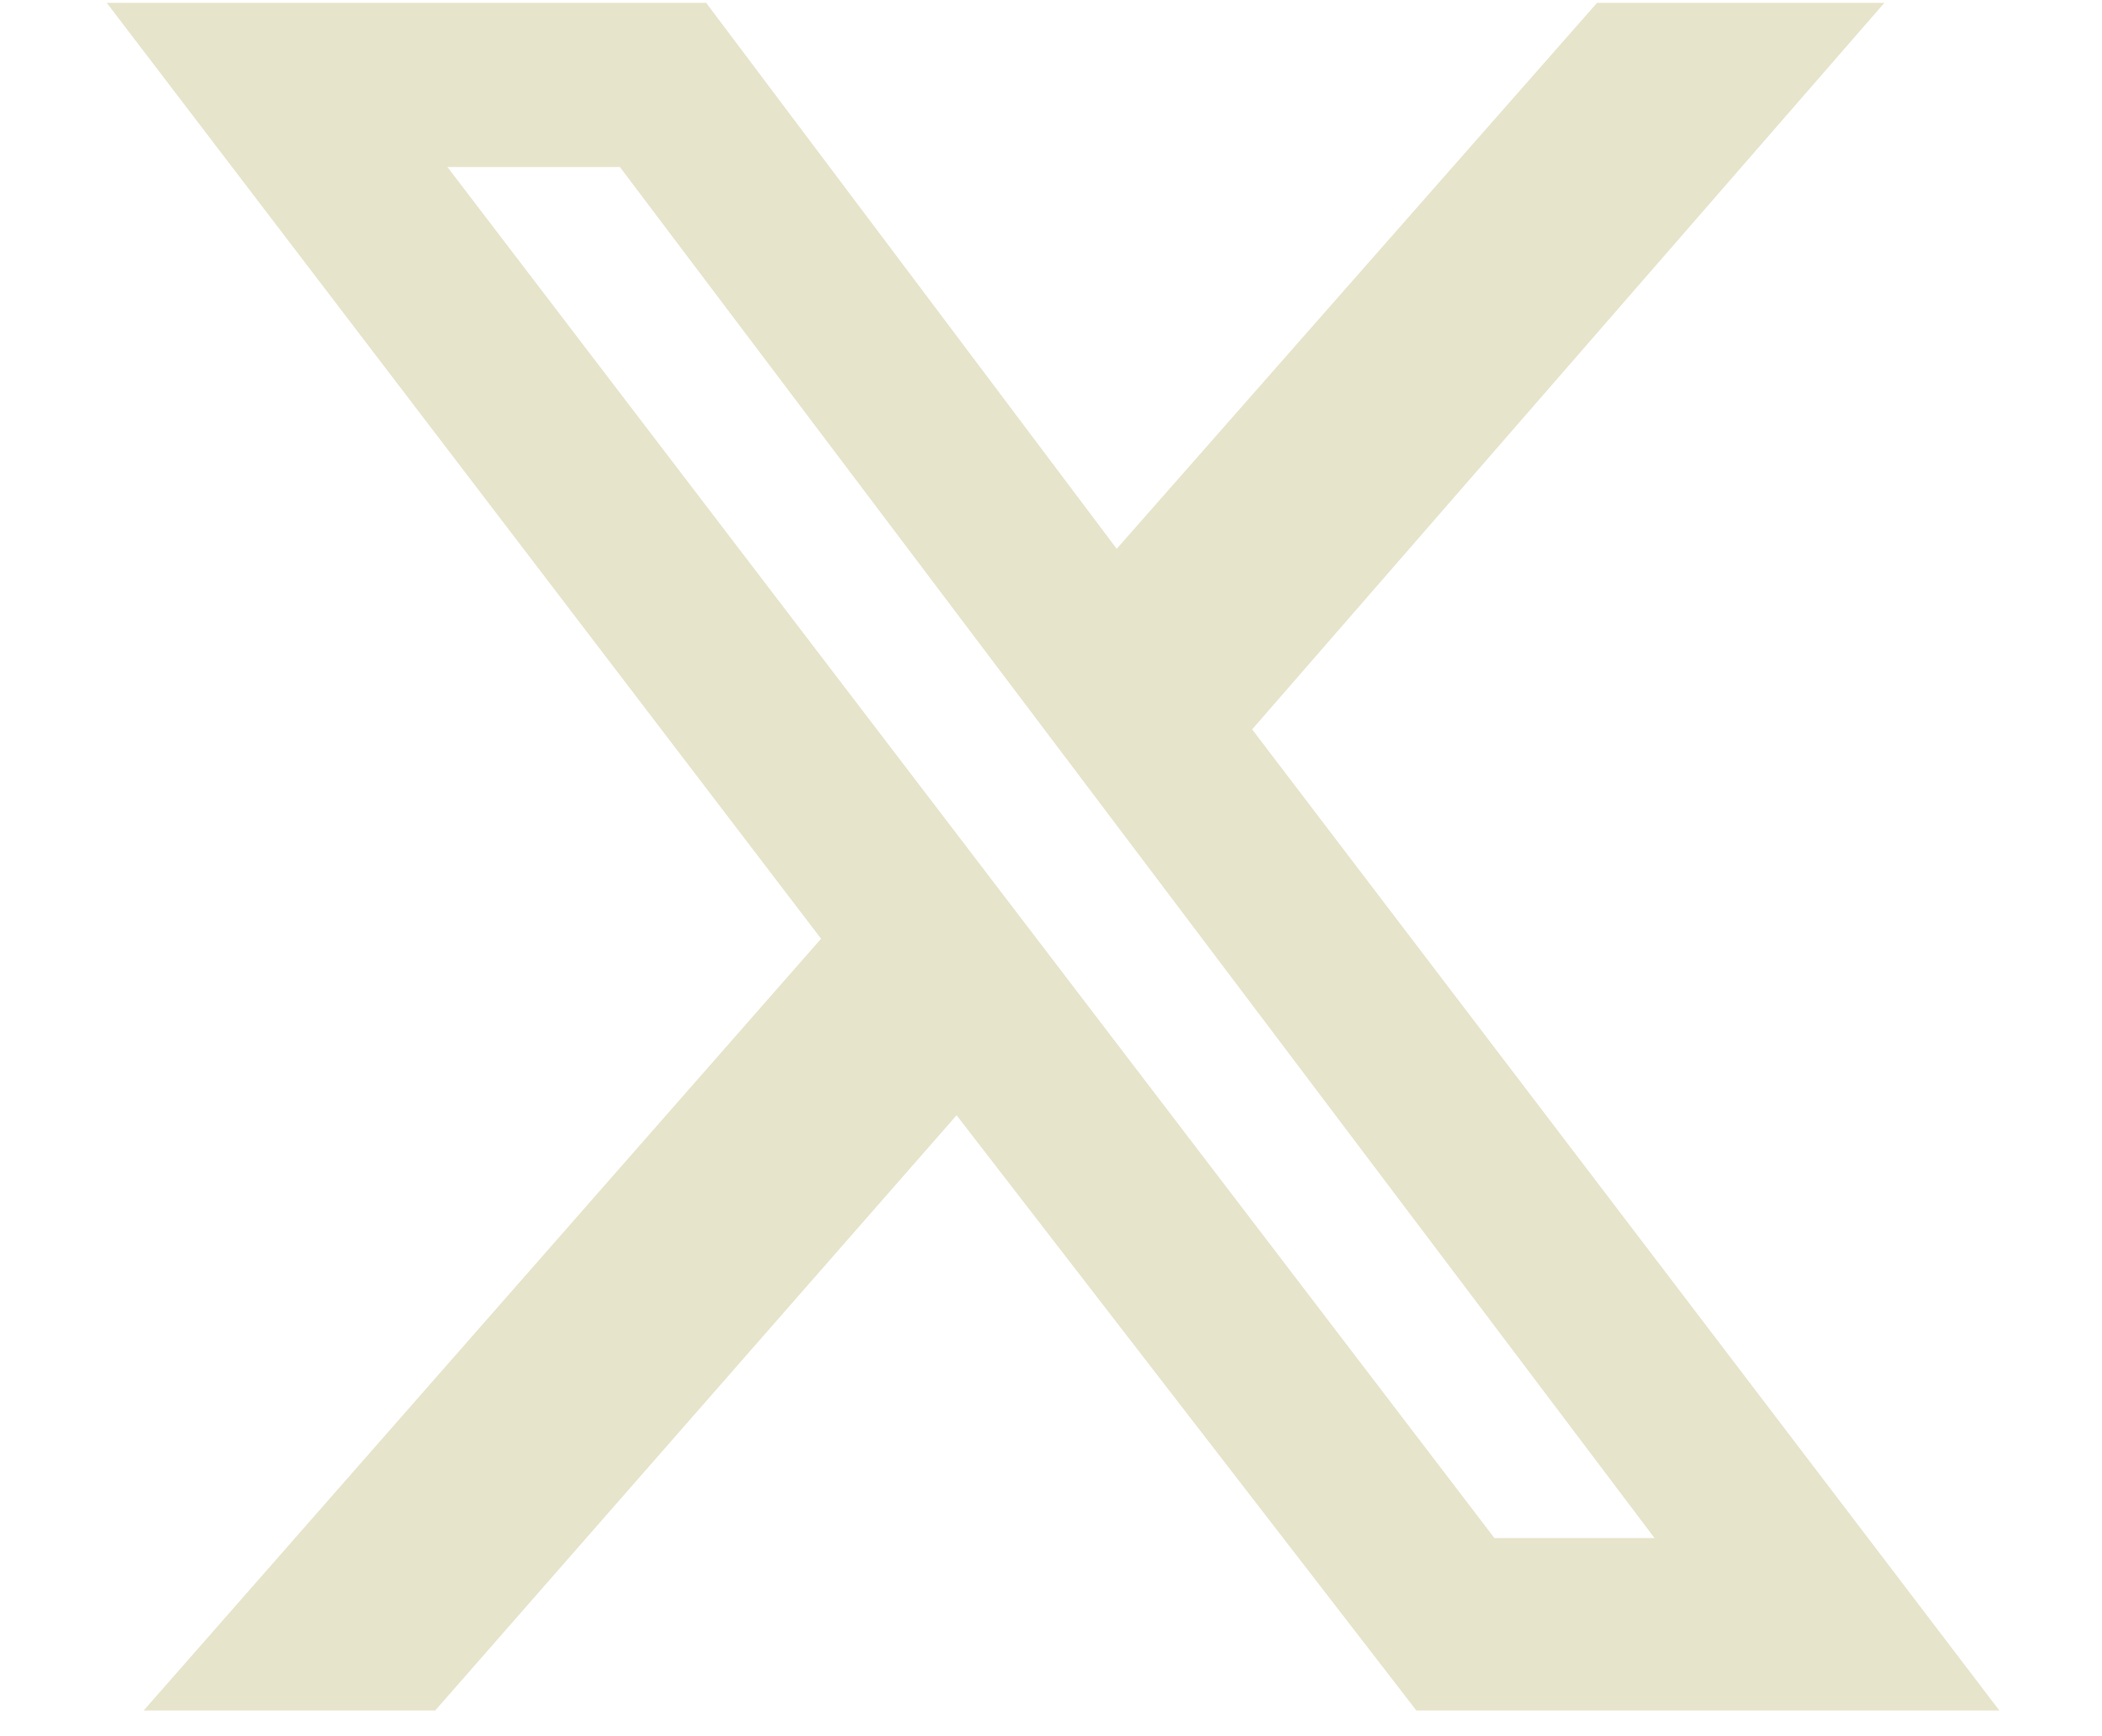
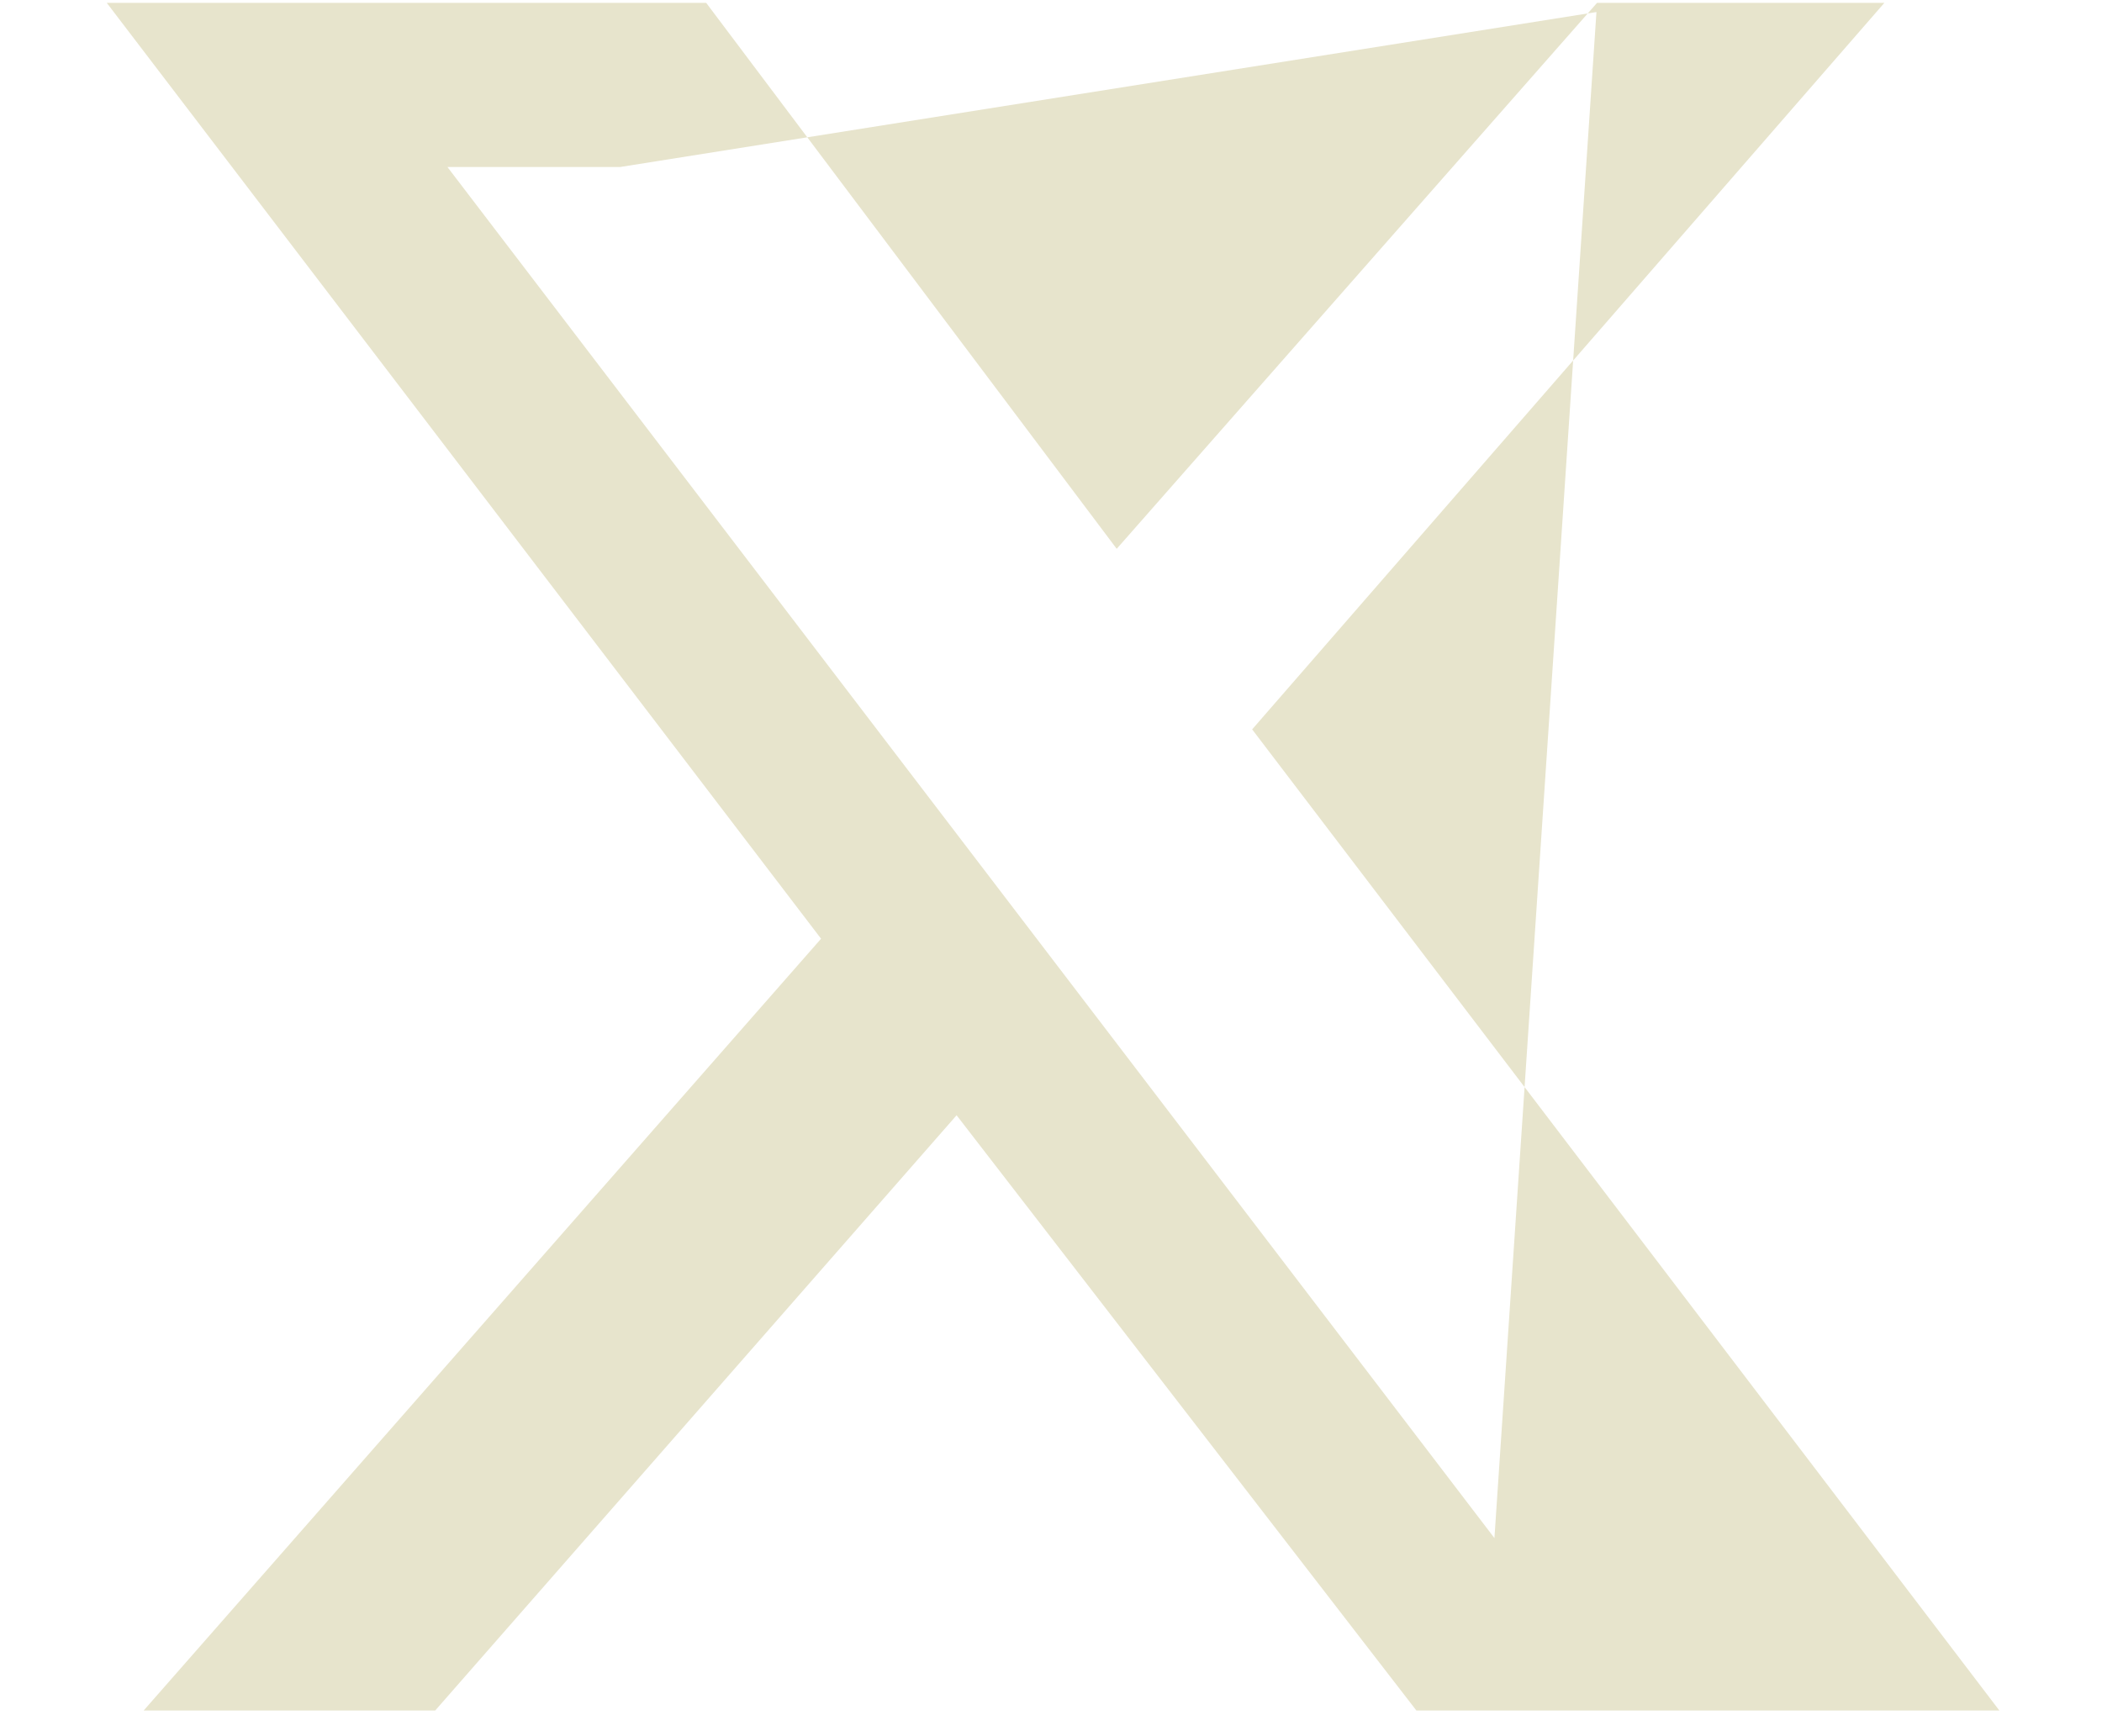
<svg xmlns="http://www.w3.org/2000/svg" width="23" height="19" viewBox="0 0 23 19" fill="none">
-   <path d="M17.475 0.031H20.619L13.701 7.982L21.877 18.719H15.498L10.467 12.205L4.762 18.719H1.572L8.984 10.273L1.168 0.031H7.727L12.219 6.006L17.475 0.031ZM16.352 16.832H18.104L6.783 1.828H4.896L16.352 16.832Z" fill="#E7E4CC" />
+   <path d="M17.475 0.031H20.619L13.701 7.982L21.877 18.719H15.498L10.467 12.205L4.762 18.719H1.572L8.984 10.273L1.168 0.031H7.727L12.219 6.006L17.475 0.031ZH18.104L6.783 1.828H4.896L16.352 16.832Z" fill="#E7E4CC" />
</svg>